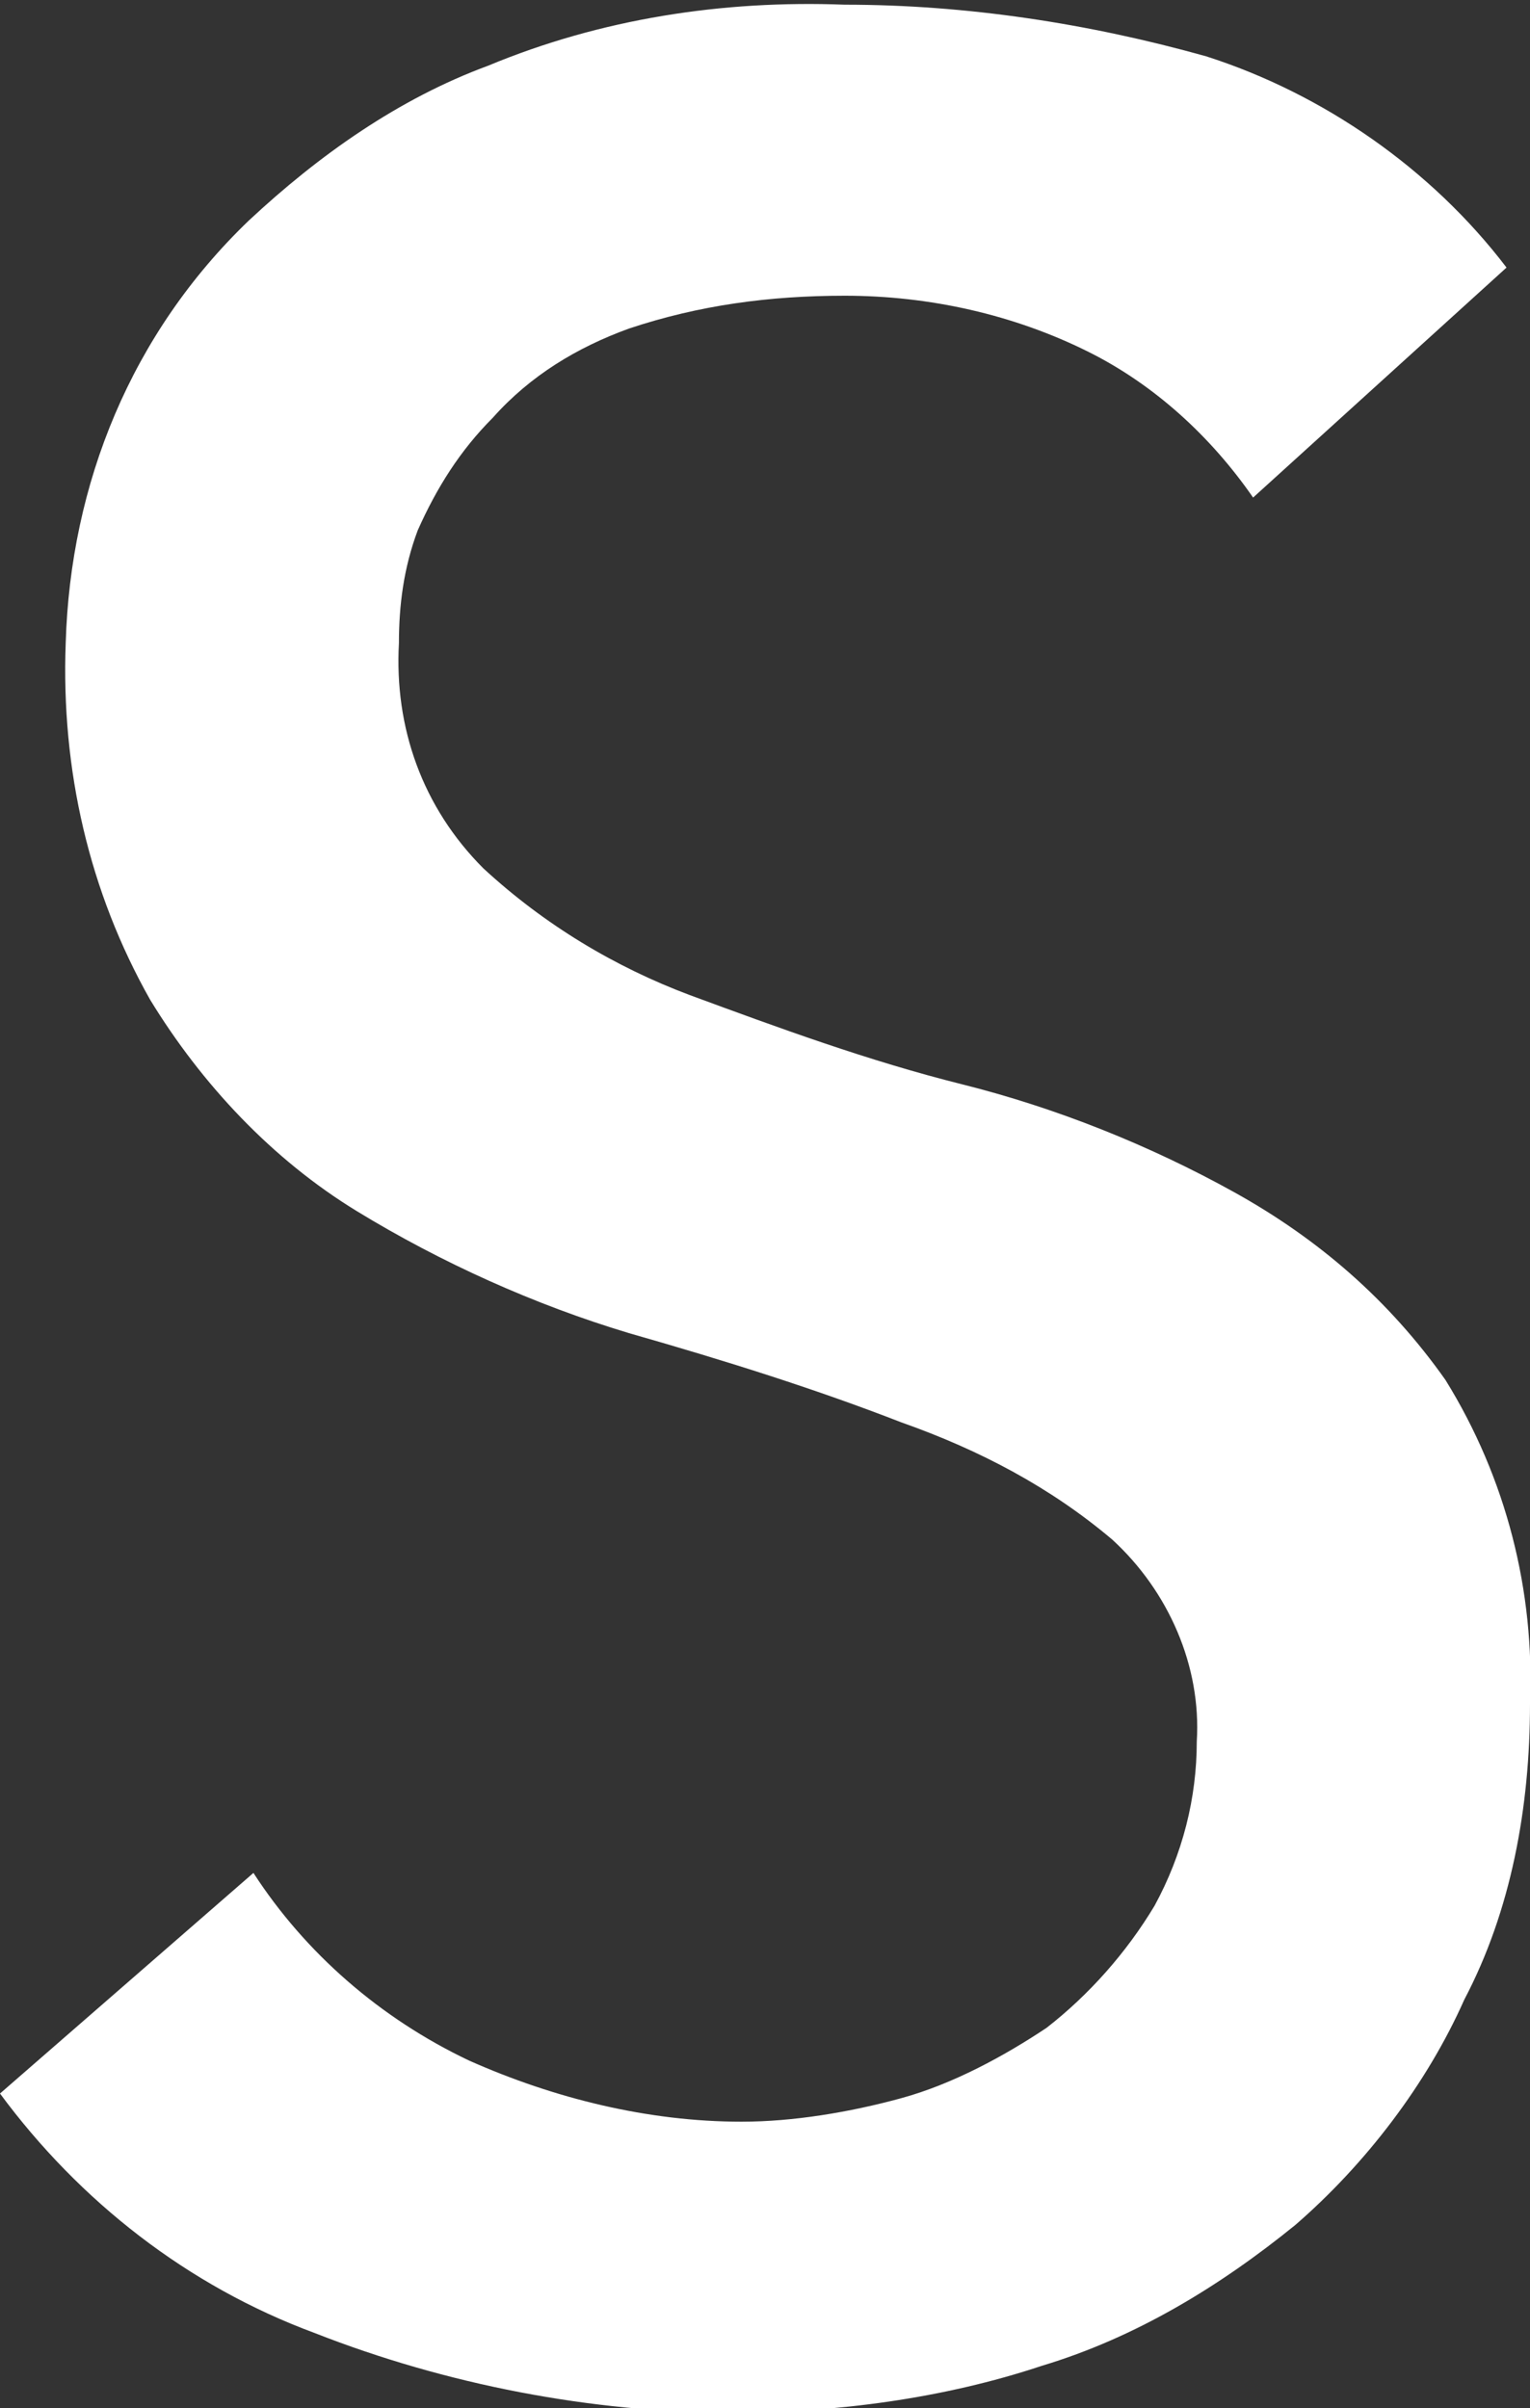
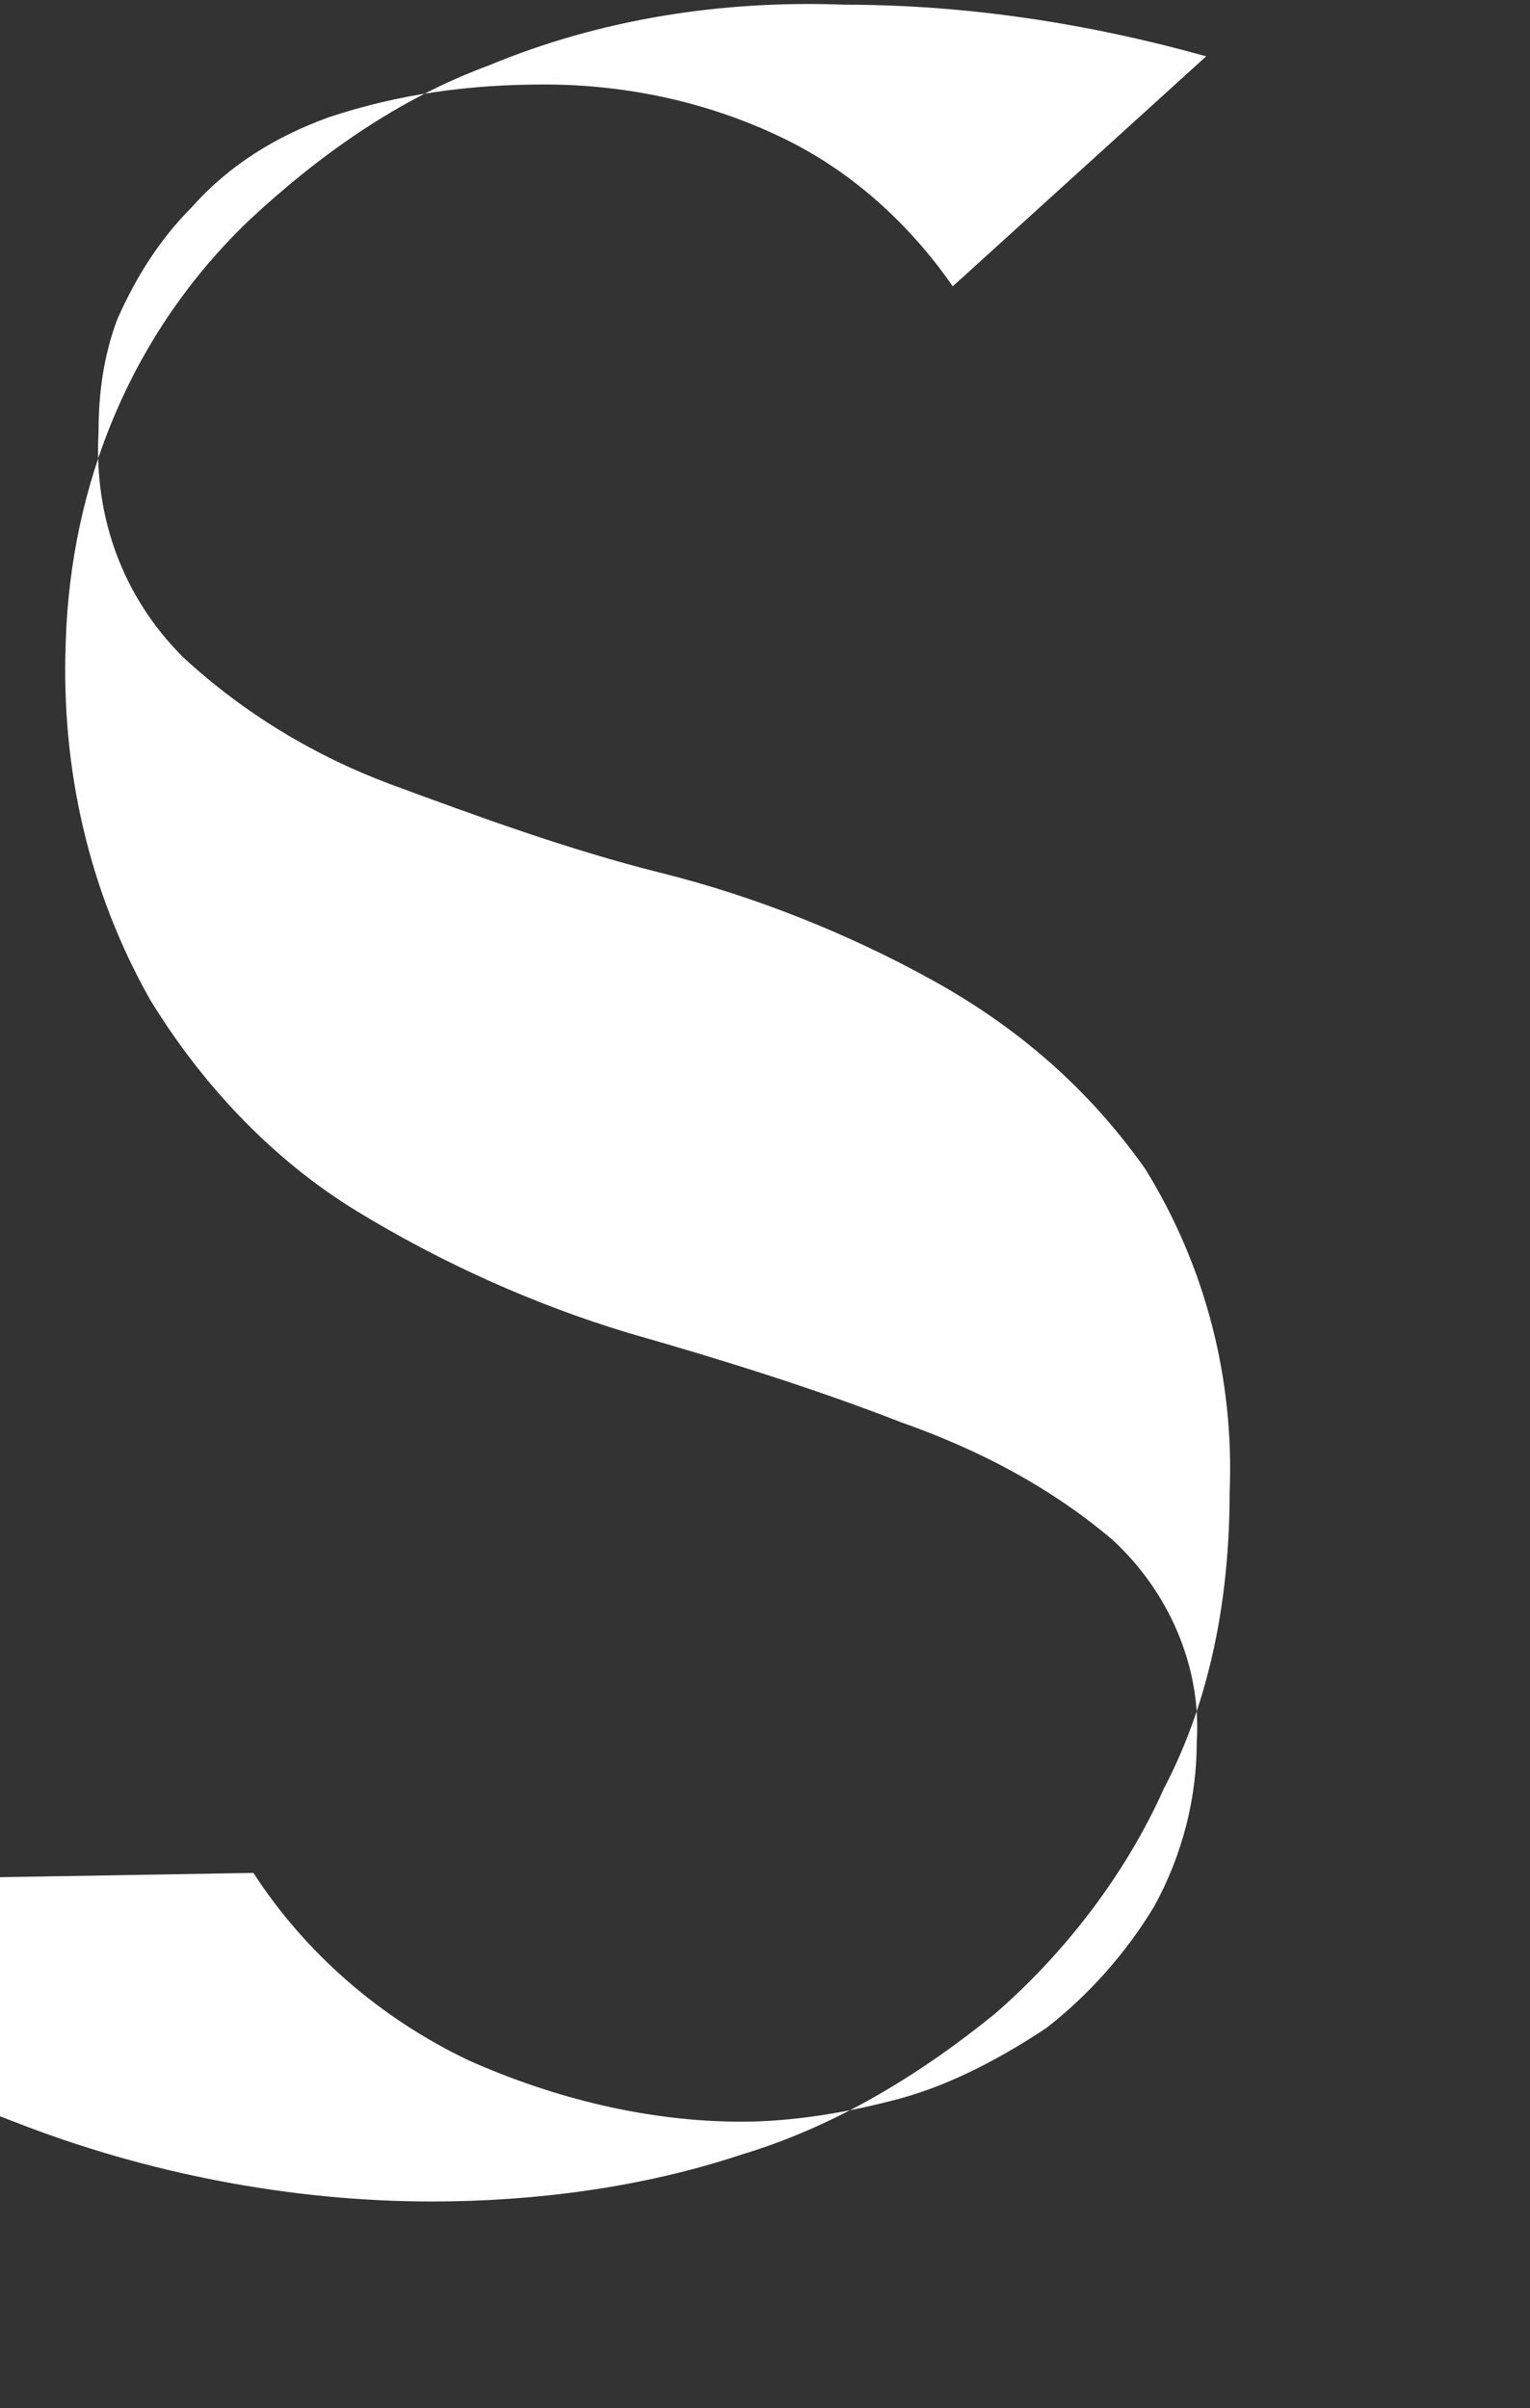
<svg xmlns="http://www.w3.org/2000/svg" version="1.1" id="レイヤー_1" x="0px" y="0px" viewBox="0 0 32.6 51.3" style="enable-background:new 0 0 32.6 51.3;" xml:space="preserve">
  <rect x="0" y="0" width="32.6" height="51.3" fill="#333333" stroke="none" />
  <style type="text/css">
	.st0{fill:#FFFFFF;}
</style>
  <g id="レイヤー_2_00000100365665275841855570000000413637591075106236_">
    <g id="design">
-       <path class="st0" d="M5.4,39.9c1.1,1.7,2.7,3.1,4.6,4c1.8,0.8,3.8,1.3,5.8,1.3c1.1,0,2.3-0.2,3.4-0.5c1.1-0.3,2.2-0.9,3.1-1.5    c0.9-0.7,1.7-1.6,2.3-2.6c0.6-1.1,0.9-2.3,0.9-3.5c0.1-1.6-0.6-3.2-1.8-4.3c-1.3-1.1-2.8-1.9-4.5-2.5c-1.8-0.7-3.7-1.3-5.8-1.9    c-2-0.6-4-1.5-5.8-2.6c-1.8-1.1-3.3-2.7-4.4-4.5c-1.3-2.3-1.9-4.9-1.8-7.6c0.1-3.4,1.4-6.6,3.9-9c1.5-1.4,3.2-2.6,5.1-3.3    c2.4-1,5-1.4,7.6-1.3c2.6,0,5.2,0.4,7.7,1.1c2.5,0.8,4.8,2.4,6.4,4.5l-5.4,4.9c-0.9-1.3-2.1-2.4-3.5-3.1c-1.6-0.8-3.4-1.2-5.2-1.2    c-1.6,0-3.1,0.2-4.6,0.7c-1.1,0.4-2.1,1-2.9,1.9c-0.7,0.7-1.2,1.5-1.6,2.4c-0.3,0.8-0.4,1.6-0.4,2.4c-0.1,1.8,0.5,3.5,1.8,4.8    c1.3,1.2,2.8,2.1,4.4,2.7c1.9,0.7,3.8,1.4,5.8,1.9c2,0.5,4,1.3,5.8,2.3c1.8,1,3.3,2.3,4.5,4c1.3,2.1,1.9,4.5,1.8,6.9    c0,2.2-0.4,4.4-1.4,6.3c-0.8,1.8-2.1,3.5-3.6,4.8c-1.6,1.3-3.4,2.4-5.4,3c-2.1,0.7-4.4,1-6.6,1c-3,0-6.1-0.6-8.9-1.7    c-2.7-1-5-2.8-6.7-5.1L5.4,39.9z" />
+       <path class="st0" d="M5.4,39.9c1.1,1.7,2.7,3.1,4.6,4c1.8,0.8,3.8,1.3,5.8,1.3c1.1,0,2.3-0.2,3.4-0.5c1.1-0.3,2.2-0.9,3.1-1.5    c0.9-0.7,1.7-1.6,2.3-2.6c0.6-1.1,0.9-2.3,0.9-3.5c0.1-1.6-0.6-3.2-1.8-4.3c-1.3-1.1-2.8-1.9-4.5-2.5c-1.8-0.7-3.7-1.3-5.8-1.9    c-2-0.6-4-1.5-5.8-2.6c-1.8-1.1-3.3-2.7-4.4-4.5c-1.3-2.3-1.9-4.9-1.8-7.6c0.1-3.4,1.4-6.6,3.9-9c1.5-1.4,3.2-2.6,5.1-3.3    c2.4-1,5-1.4,7.6-1.3c2.6,0,5.2,0.4,7.7,1.1l-5.4,4.9c-0.9-1.3-2.1-2.4-3.5-3.1c-1.6-0.8-3.4-1.2-5.2-1.2    c-1.6,0-3.1,0.2-4.6,0.7c-1.1,0.4-2.1,1-2.9,1.9c-0.7,0.7-1.2,1.5-1.6,2.4c-0.3,0.8-0.4,1.6-0.4,2.4c-0.1,1.8,0.5,3.5,1.8,4.8    c1.3,1.2,2.8,2.1,4.4,2.7c1.9,0.7,3.8,1.4,5.8,1.9c2,0.5,4,1.3,5.8,2.3c1.8,1,3.3,2.3,4.5,4c1.3,2.1,1.9,4.5,1.8,6.9    c0,2.2-0.4,4.4-1.4,6.3c-0.8,1.8-2.1,3.5-3.6,4.8c-1.6,1.3-3.4,2.4-5.4,3c-2.1,0.7-4.4,1-6.6,1c-3,0-6.1-0.6-8.9-1.7    c-2.7-1-5-2.8-6.7-5.1L5.4,39.9z" />
    </g>
  </g>
</svg>